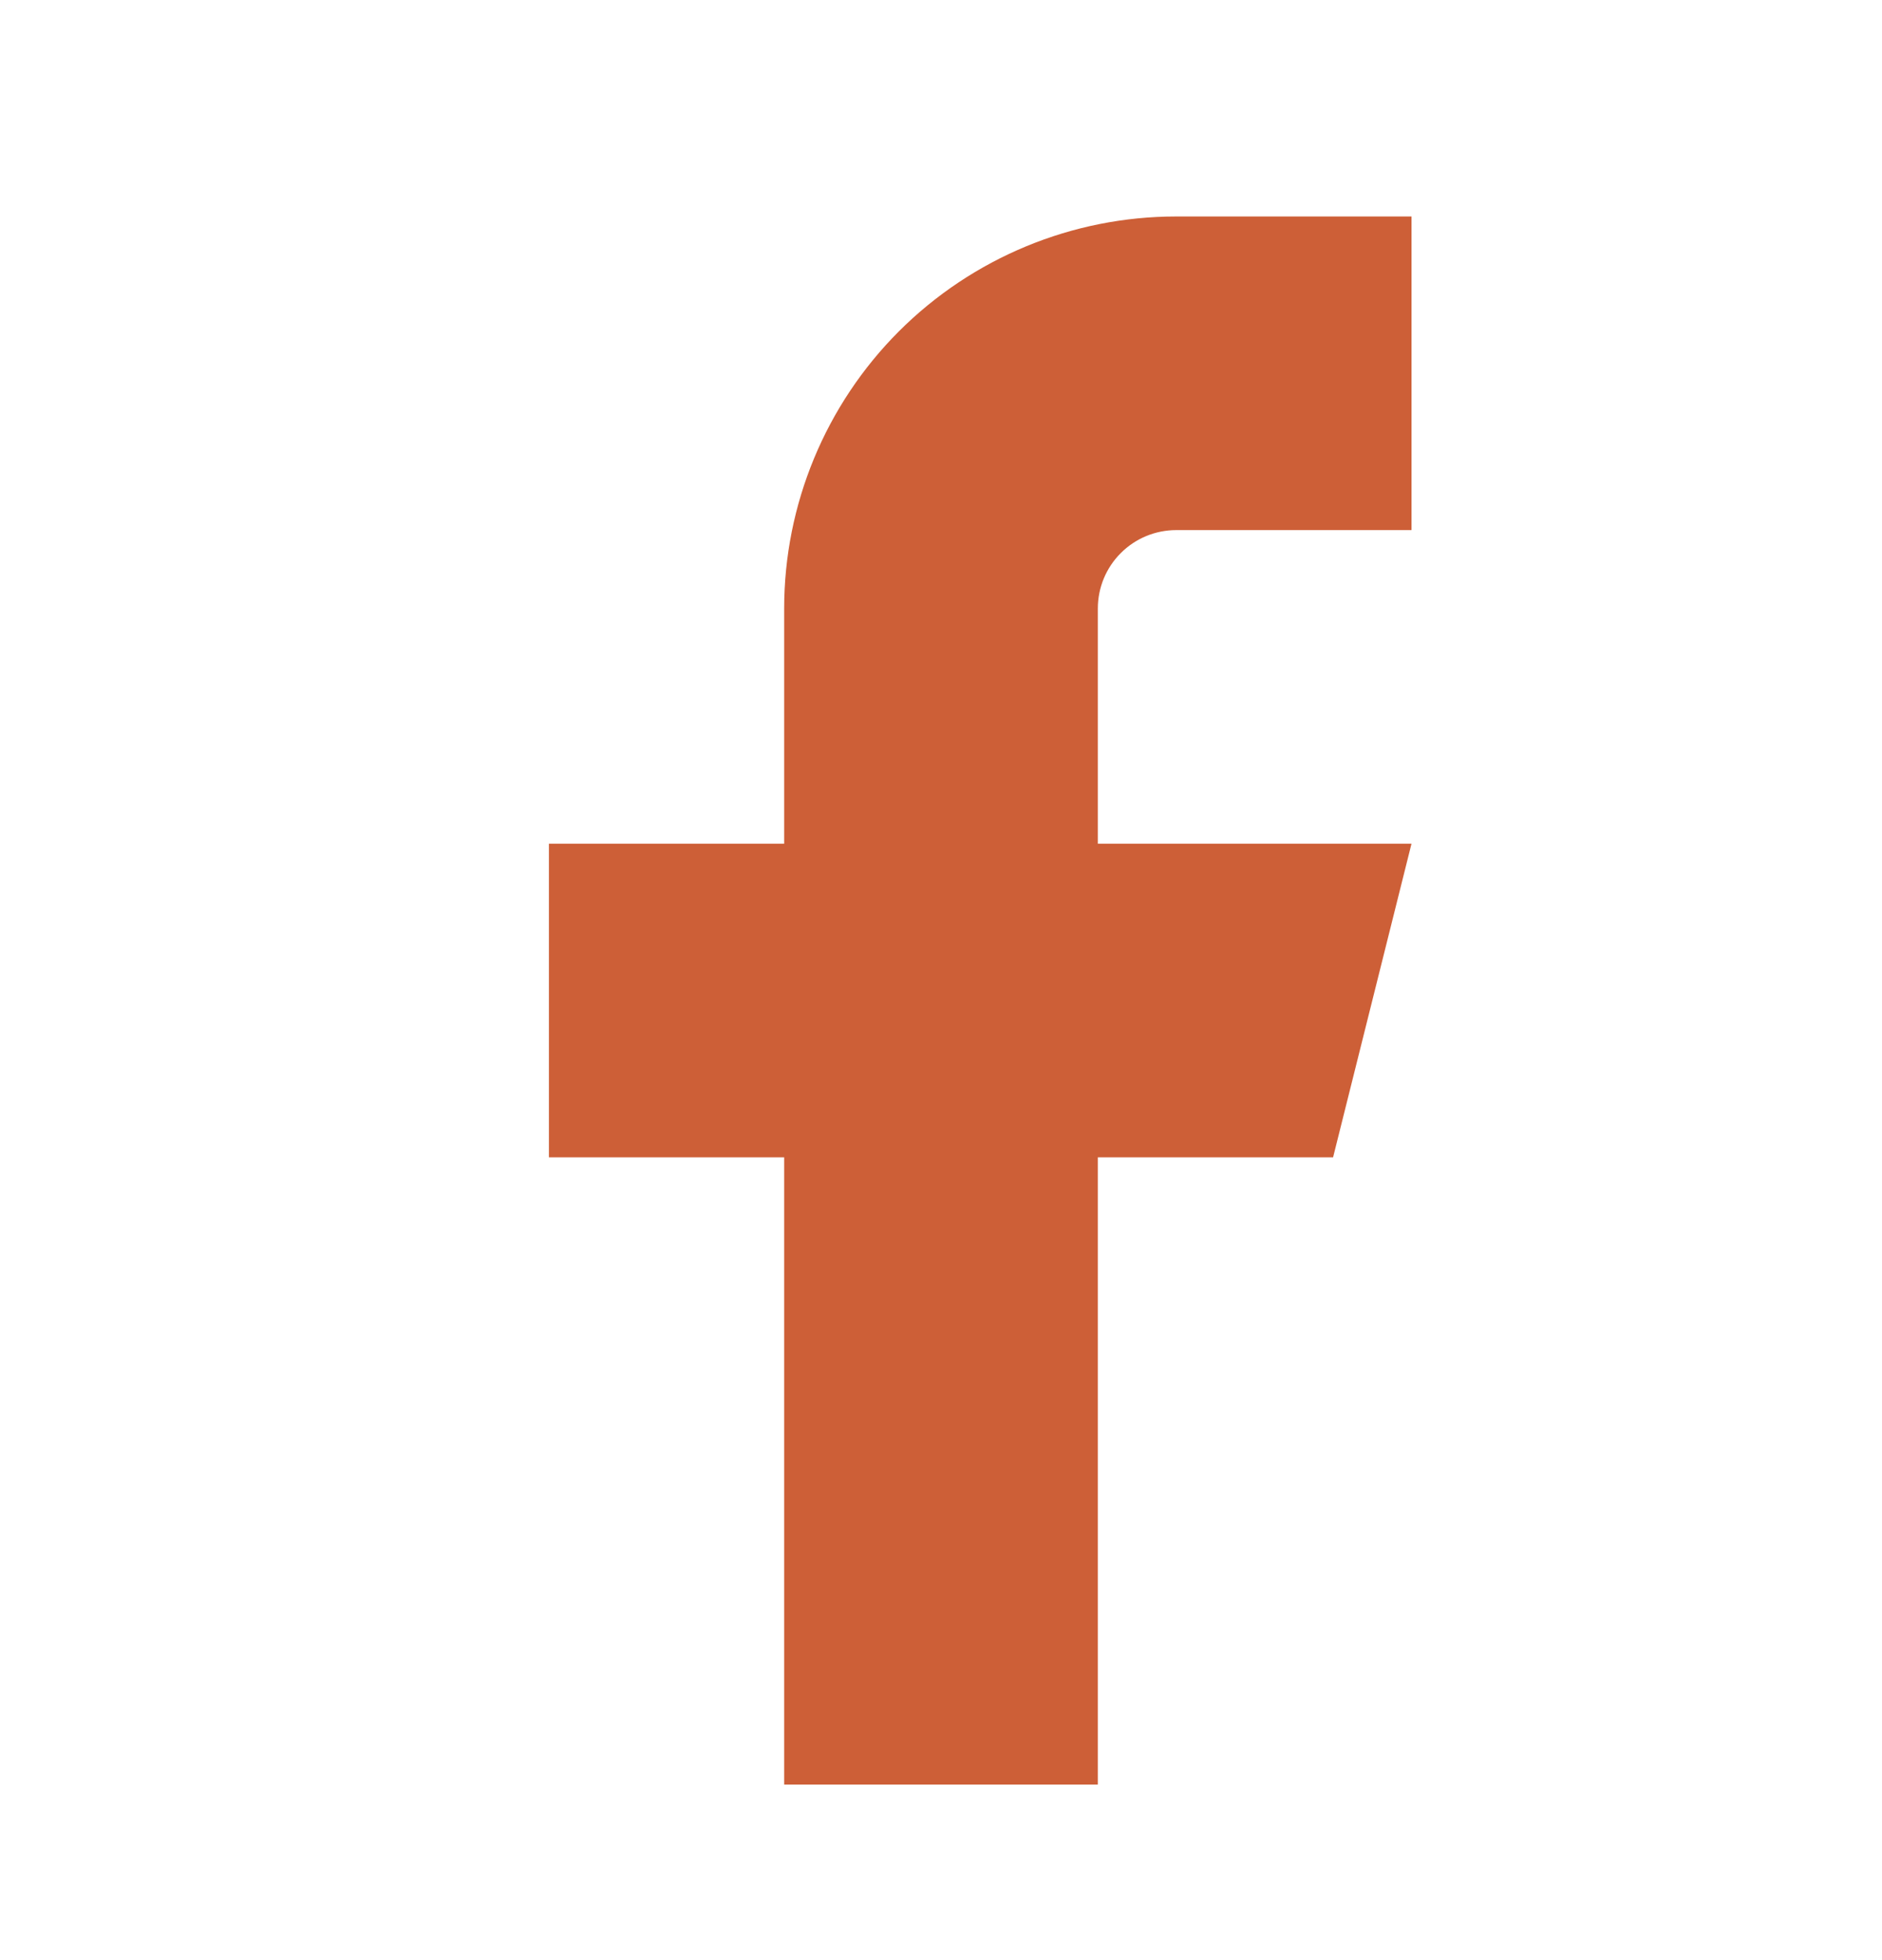
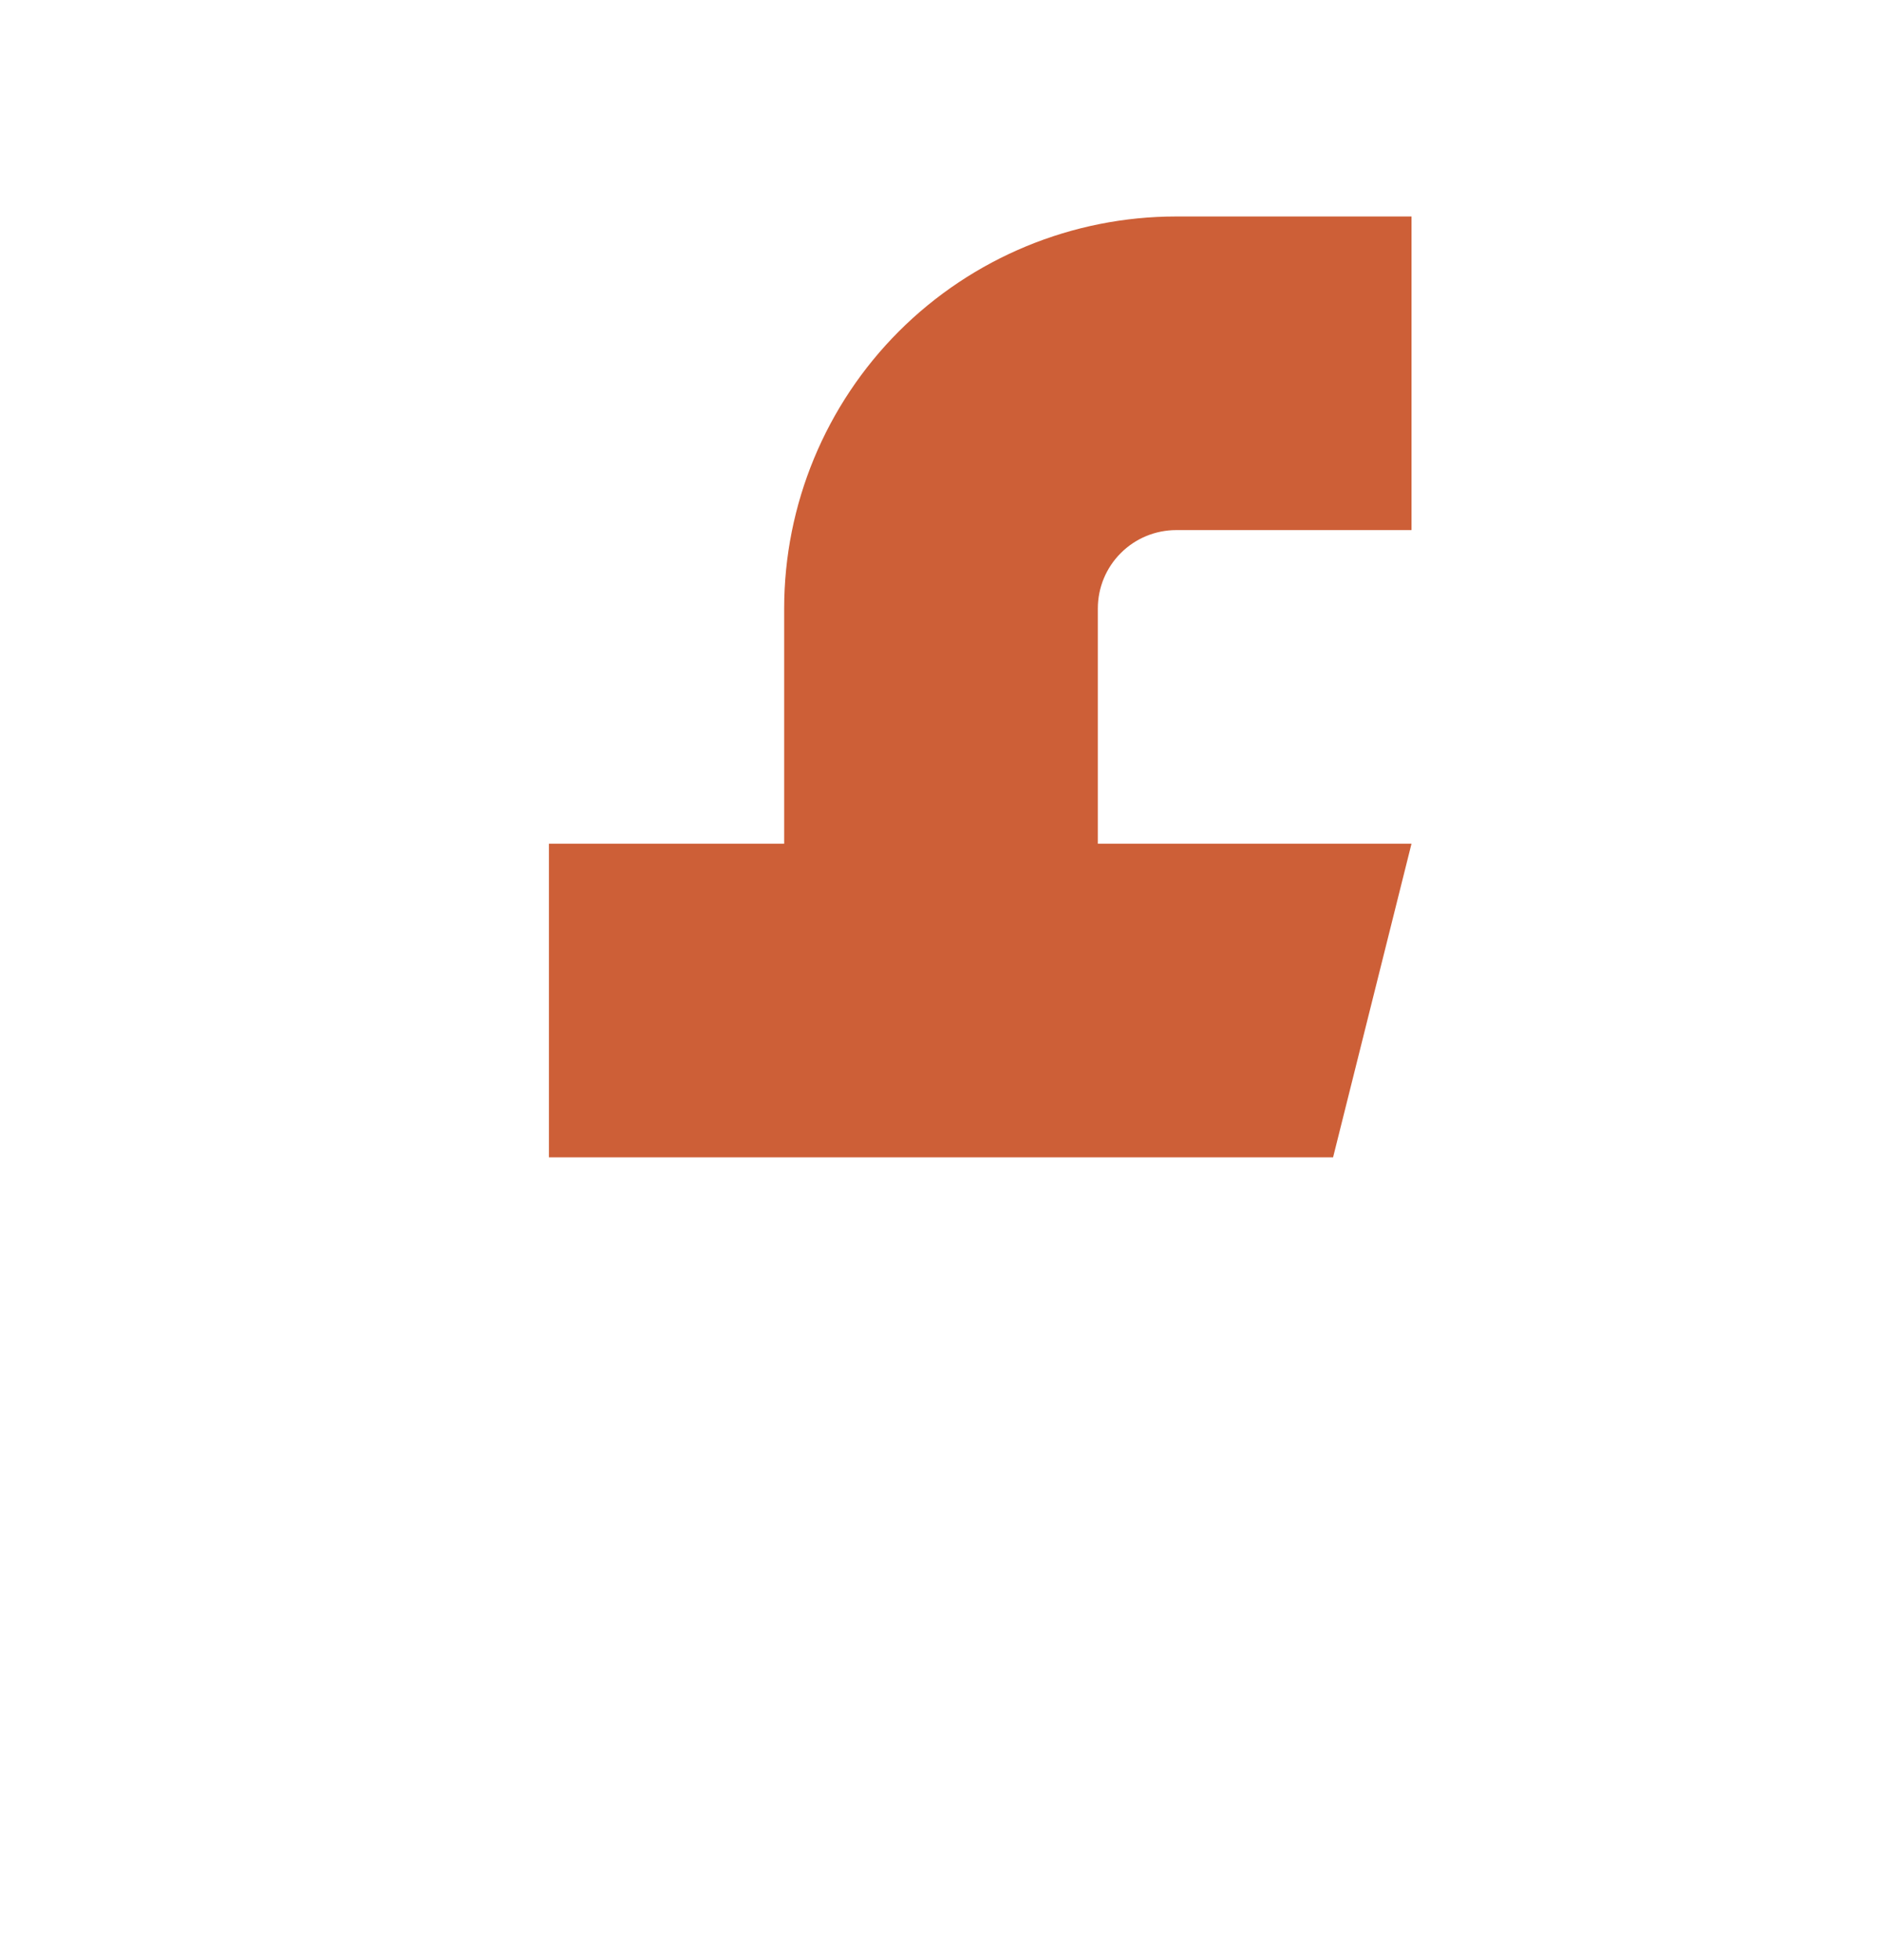
<svg xmlns="http://www.w3.org/2000/svg" width="24" height="25" viewBox="0 0 24 25" fill="none">
-   <path d="M18 2.761H15C13.674 2.761 12.402 3.288 11.464 4.225C10.527 5.163 10 6.435 10 7.761V10.761H7V14.761H10V22.761H14V14.761H17L18 10.761H14V7.761C14 7.496 14.105 7.241 14.293 7.054C14.48 6.866 14.735 6.761 15 6.761H18V2.761Z" fill="#CD5F37" />
+   <path d="M18 2.761H15C13.674 2.761 12.402 3.288 11.464 4.225C10.527 5.163 10 6.435 10 7.761V10.761H7V14.761H10H14V14.761H17L18 10.761H14V7.761C14 7.496 14.105 7.241 14.293 7.054C14.48 6.866 14.735 6.761 15 6.761H18V2.761Z" fill="#CD5F37" />
</svg>